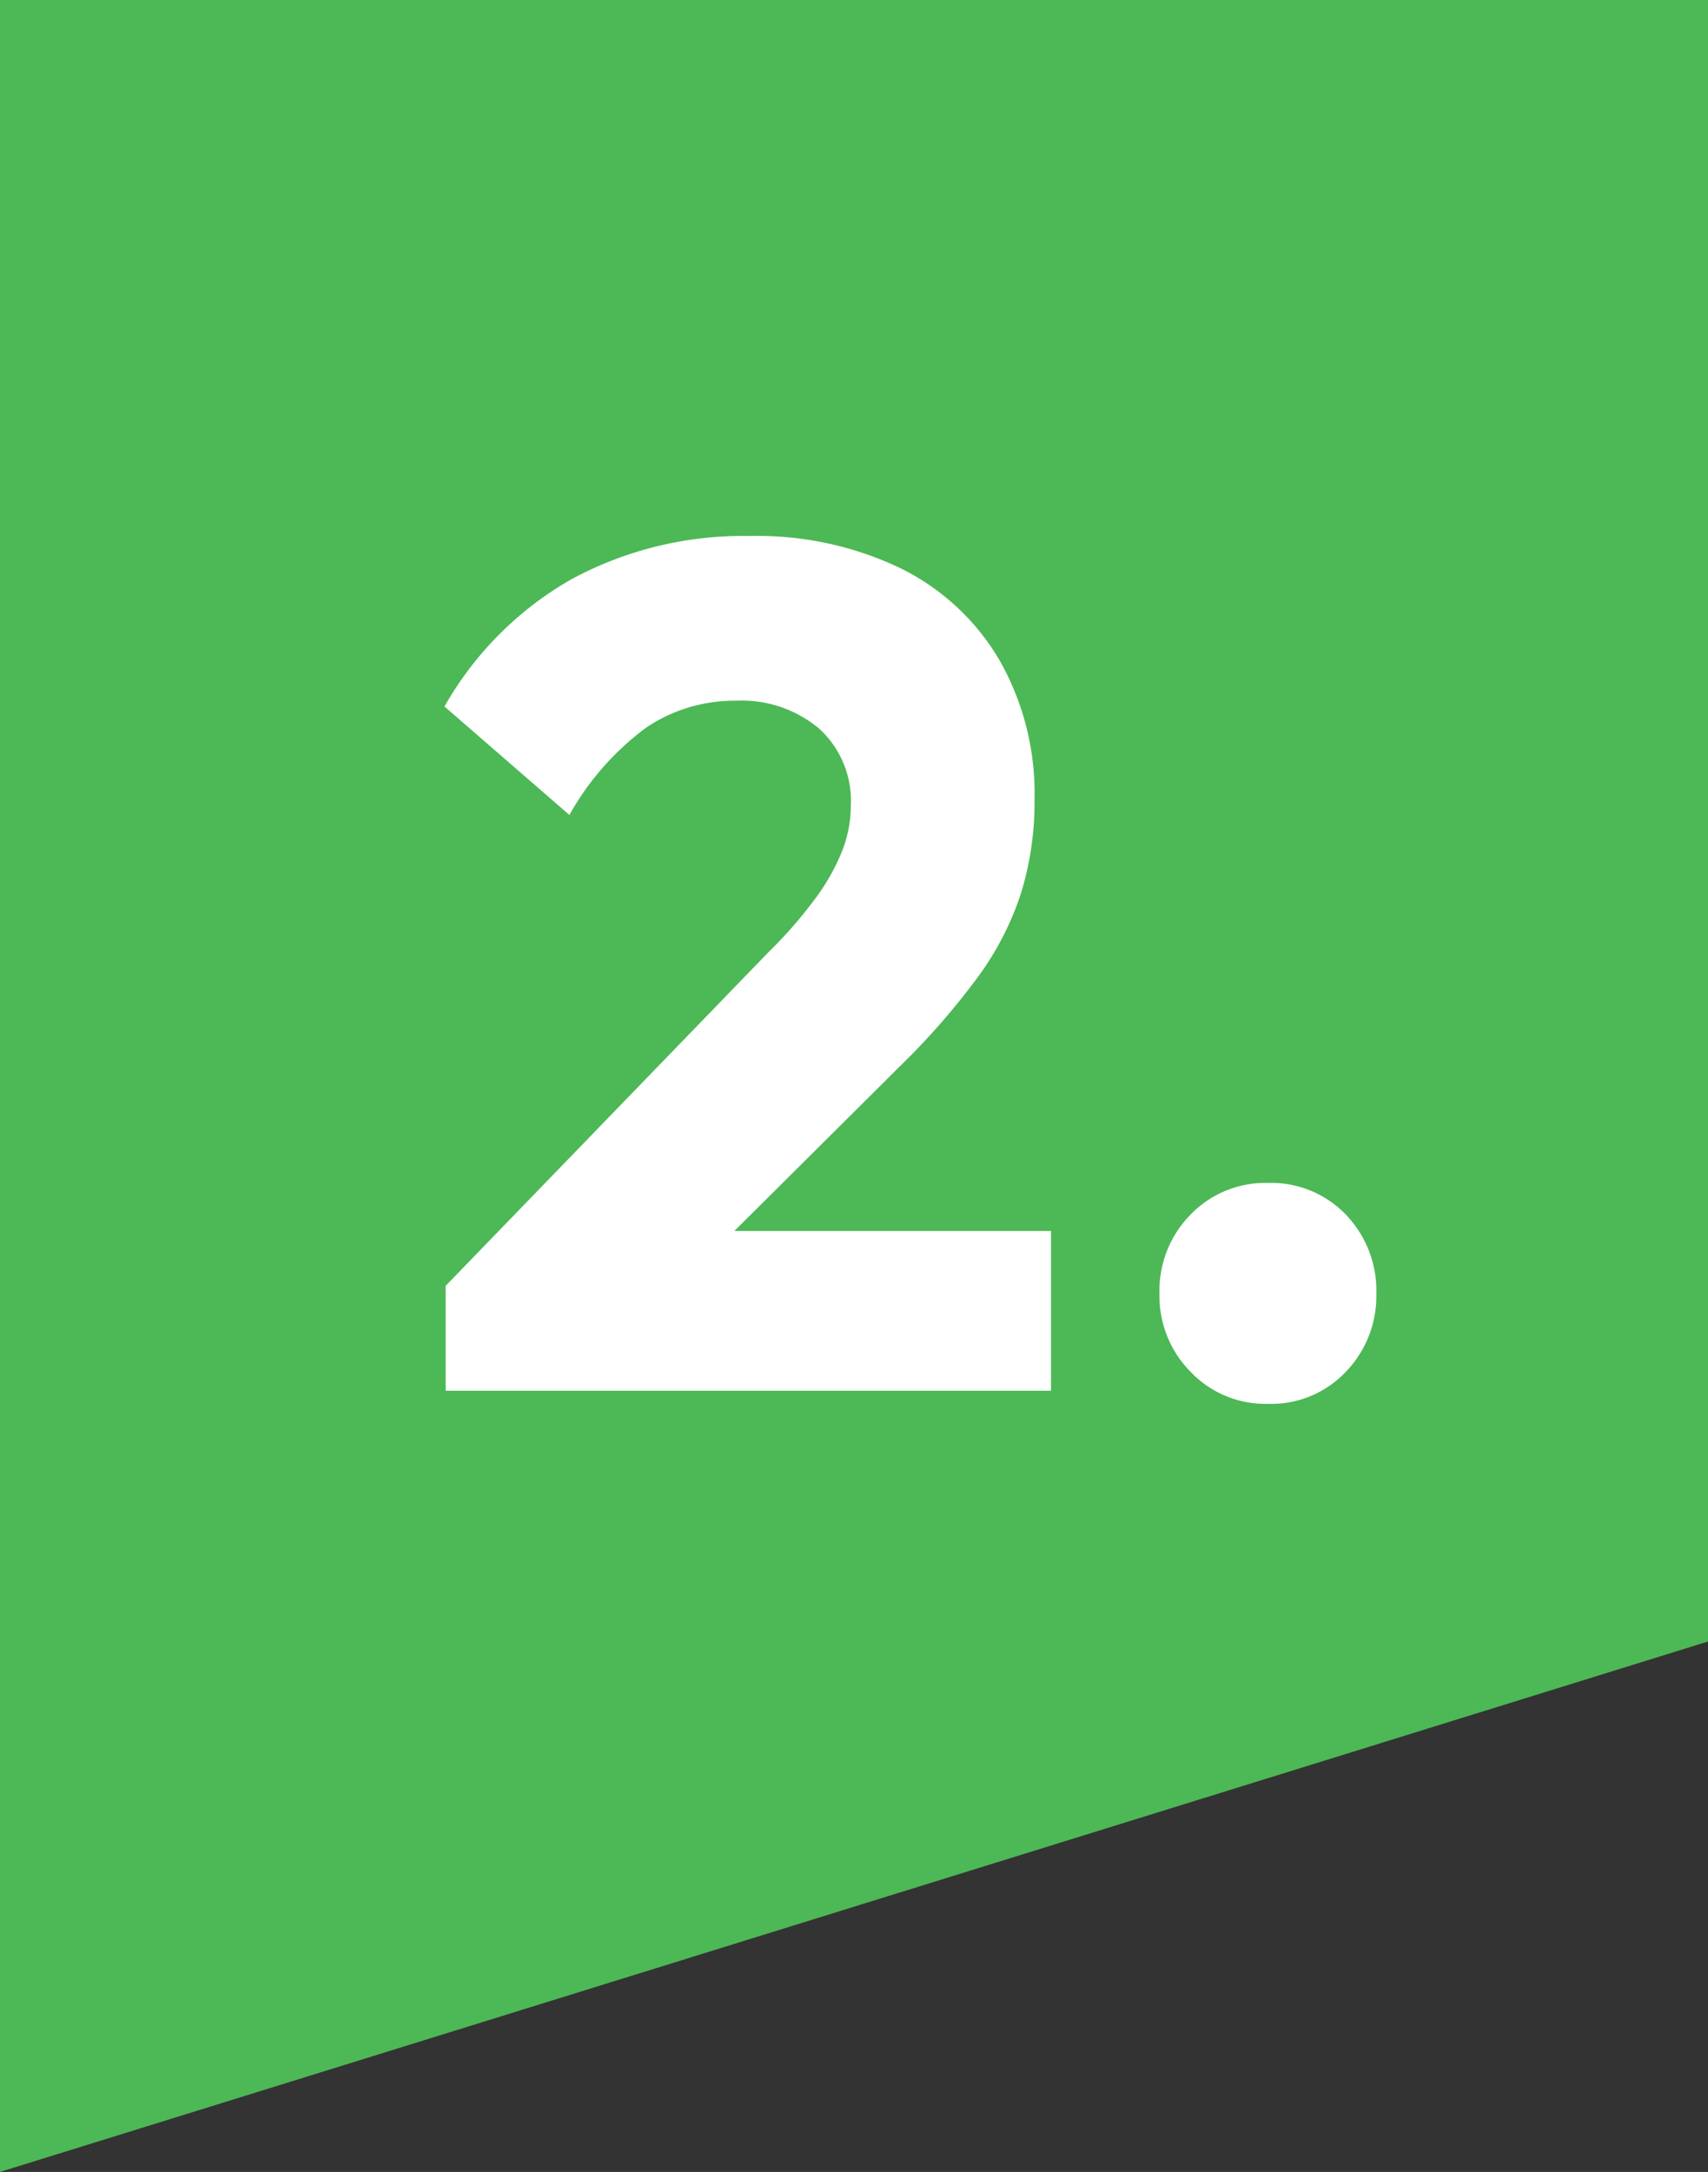
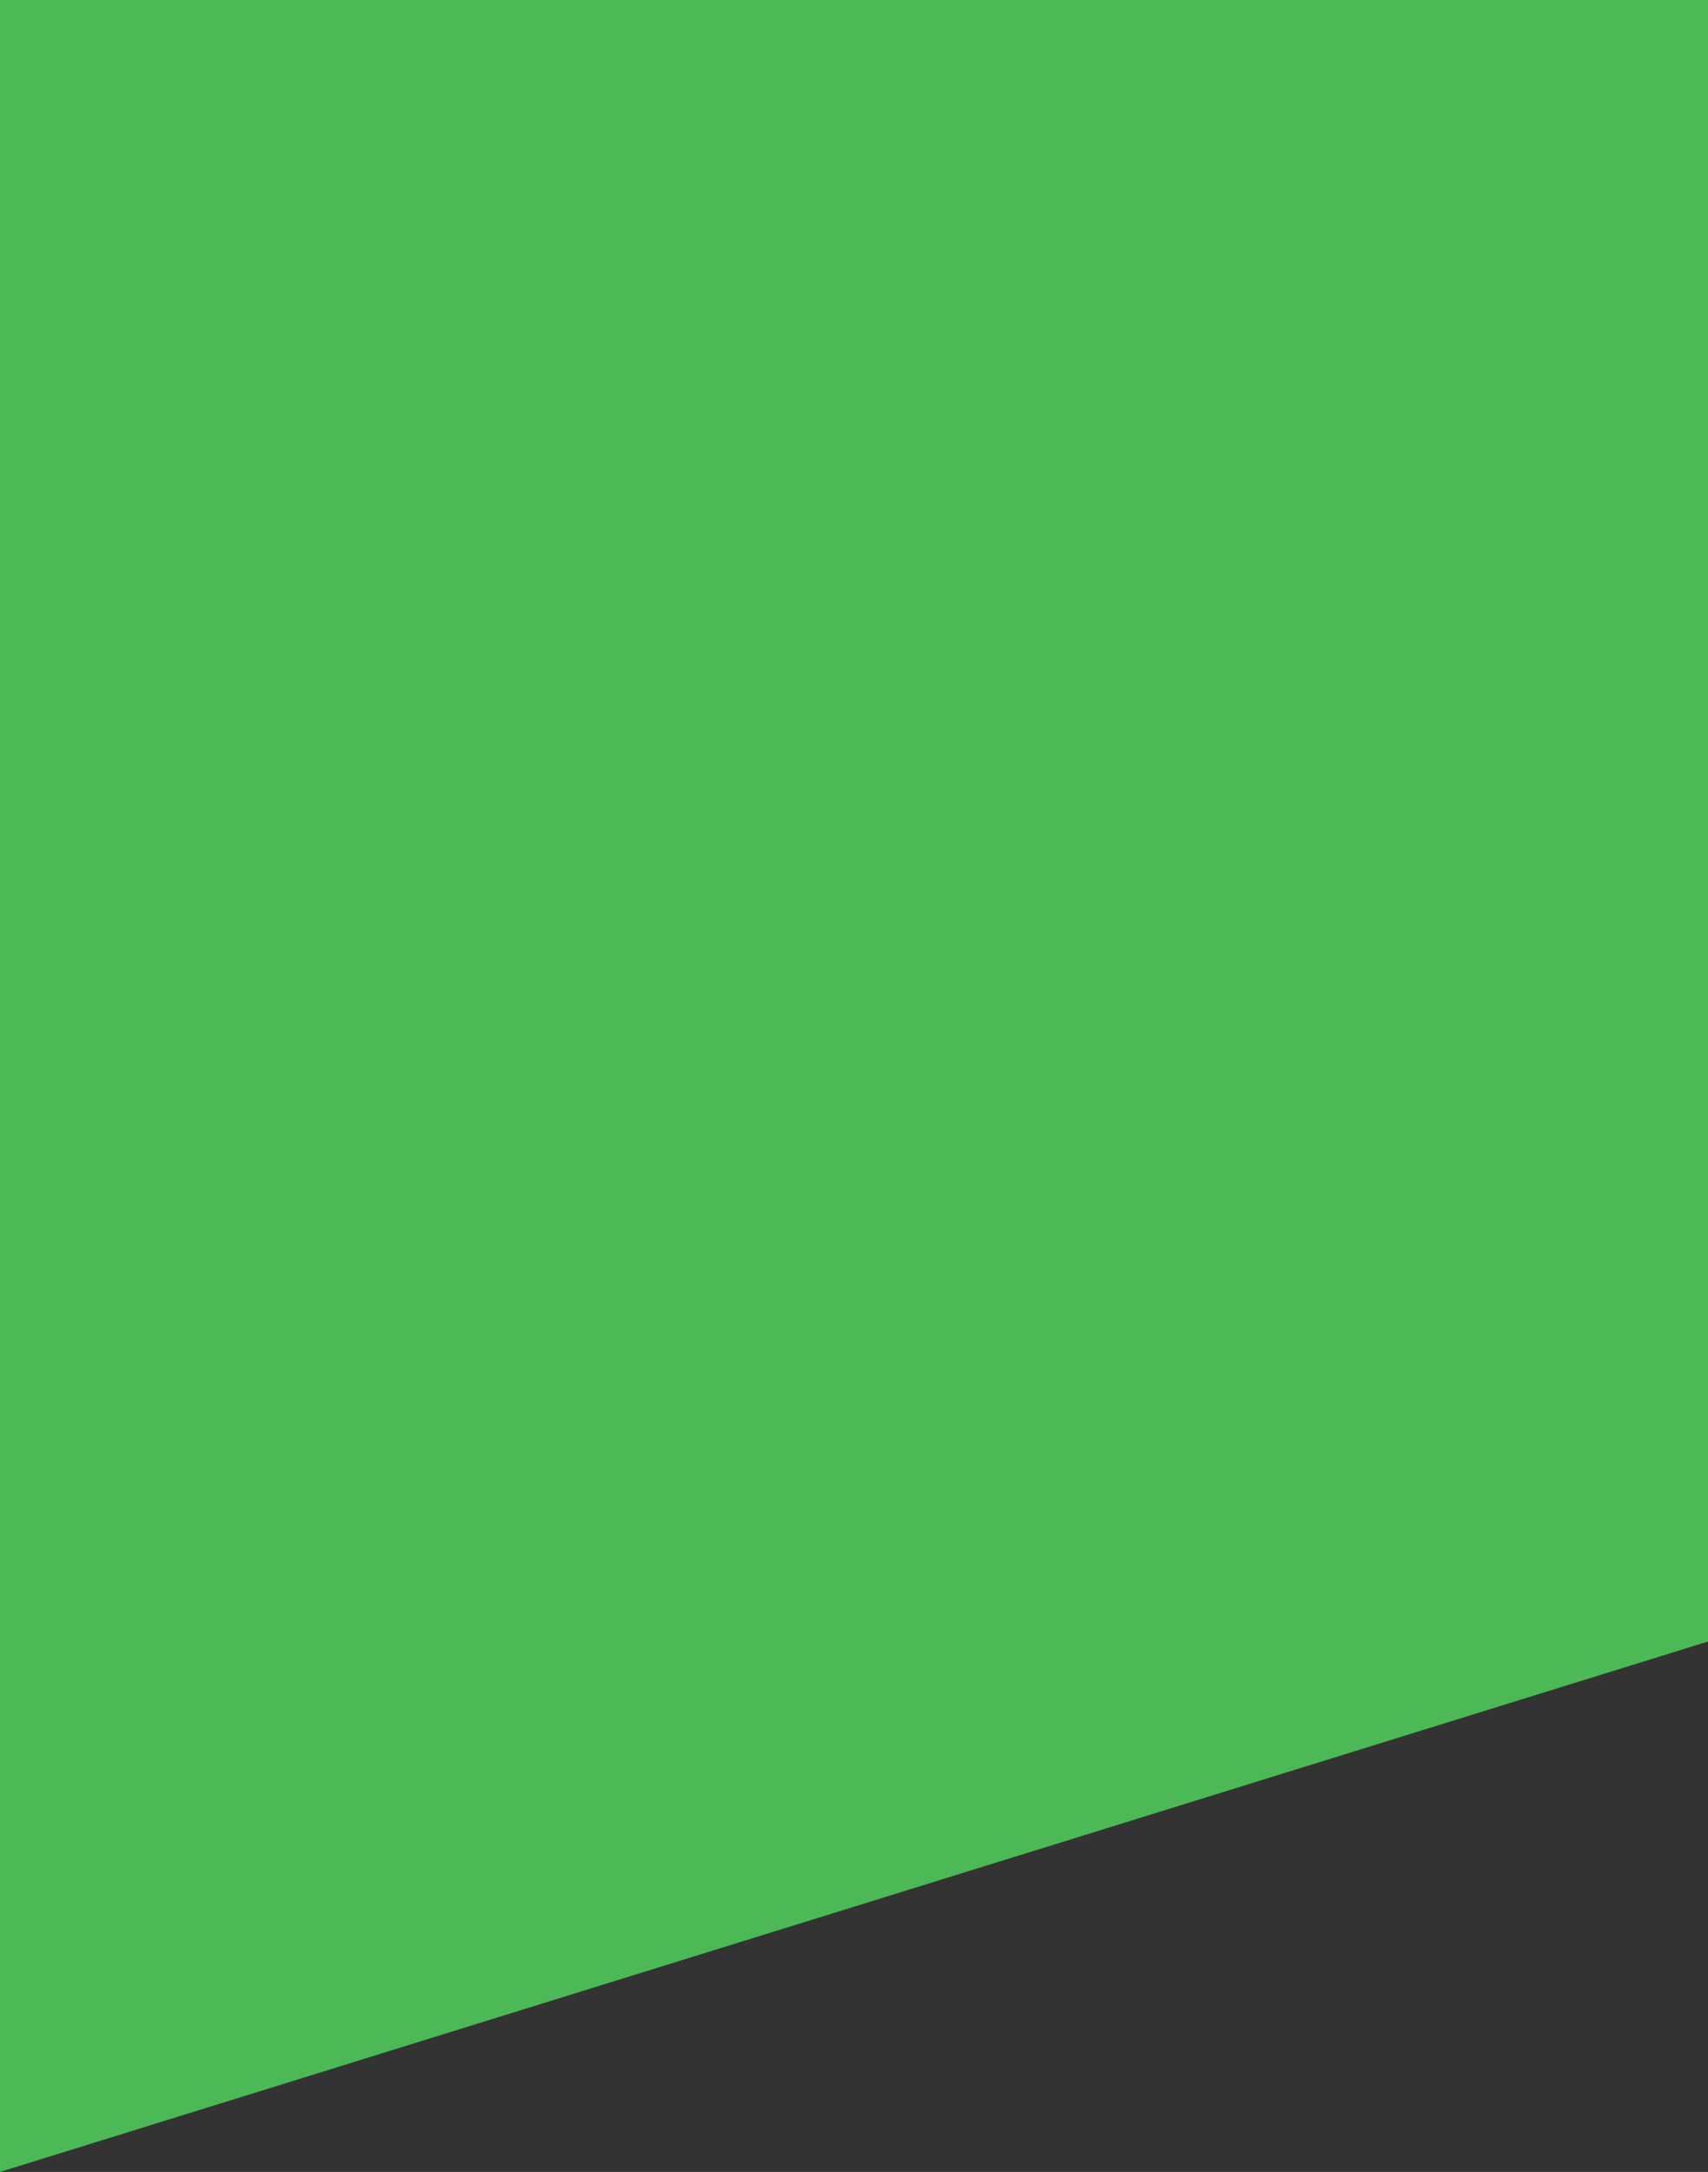
<svg xmlns="http://www.w3.org/2000/svg" width="43" height="54.66" viewBox="0 0 43 54.66">
  <rect x="0" y="0" width="43" height="54.66" fill="#333333" stroke="none" />
  <g id="Group_110" data-name="Group 110" transform="translate(-559 -1683.67)">
    <path id="Path_70" data-name="Path 70" d="M0,0H43V41.311L0,54.66Z" transform="translate(559 1683.67)" fill="#4db856" />
-     <path id="Path_4548" data-name="Path 4548" d="M.72-2.64l8.13-8.4a11.275,11.275,0,0,0,1.2-1.38,5.31,5.31,0,0,0,.66-1.185,3.156,3.156,0,0,0,.21-1.125,2.453,2.453,0,0,0-.8-1.935,3.026,3.026,0,0,0-2.085-.7,3.97,3.97,0,0,0-2.265.675,6.945,6.945,0,0,0-1.935,2.2L.69-17.22A8.522,8.522,0,0,1,3.9-20.43a9.072,9.072,0,0,1,4.47-1.08,8.328,8.328,0,0,1,3.8.81,5.918,5.918,0,0,1,2.49,2.31,6.78,6.78,0,0,1,.885,3.51,7.823,7.823,0,0,1-.33,2.325,7.436,7.436,0,0,1-1.065,2.1A18.185,18.185,0,0,1,12.18-8.19L6.54-2.58ZM.72,0V-2.64L4.71-4.02H15.96V0Zm20.7.33a2.6,2.6,0,0,1-1.95-.81,2.71,2.71,0,0,1-.78-1.95,2.733,2.733,0,0,1,.78-2,2.62,2.62,0,0,1,1.95-.8,2.607,2.607,0,0,1,1.965.8,2.762,2.762,0,0,1,.765,2,2.739,2.739,0,0,1-.765,1.95A2.583,2.583,0,0,1,21.42.33Z" transform="translate(569.5 1718.67)" fill="#fff" />
  </g>
</svg>